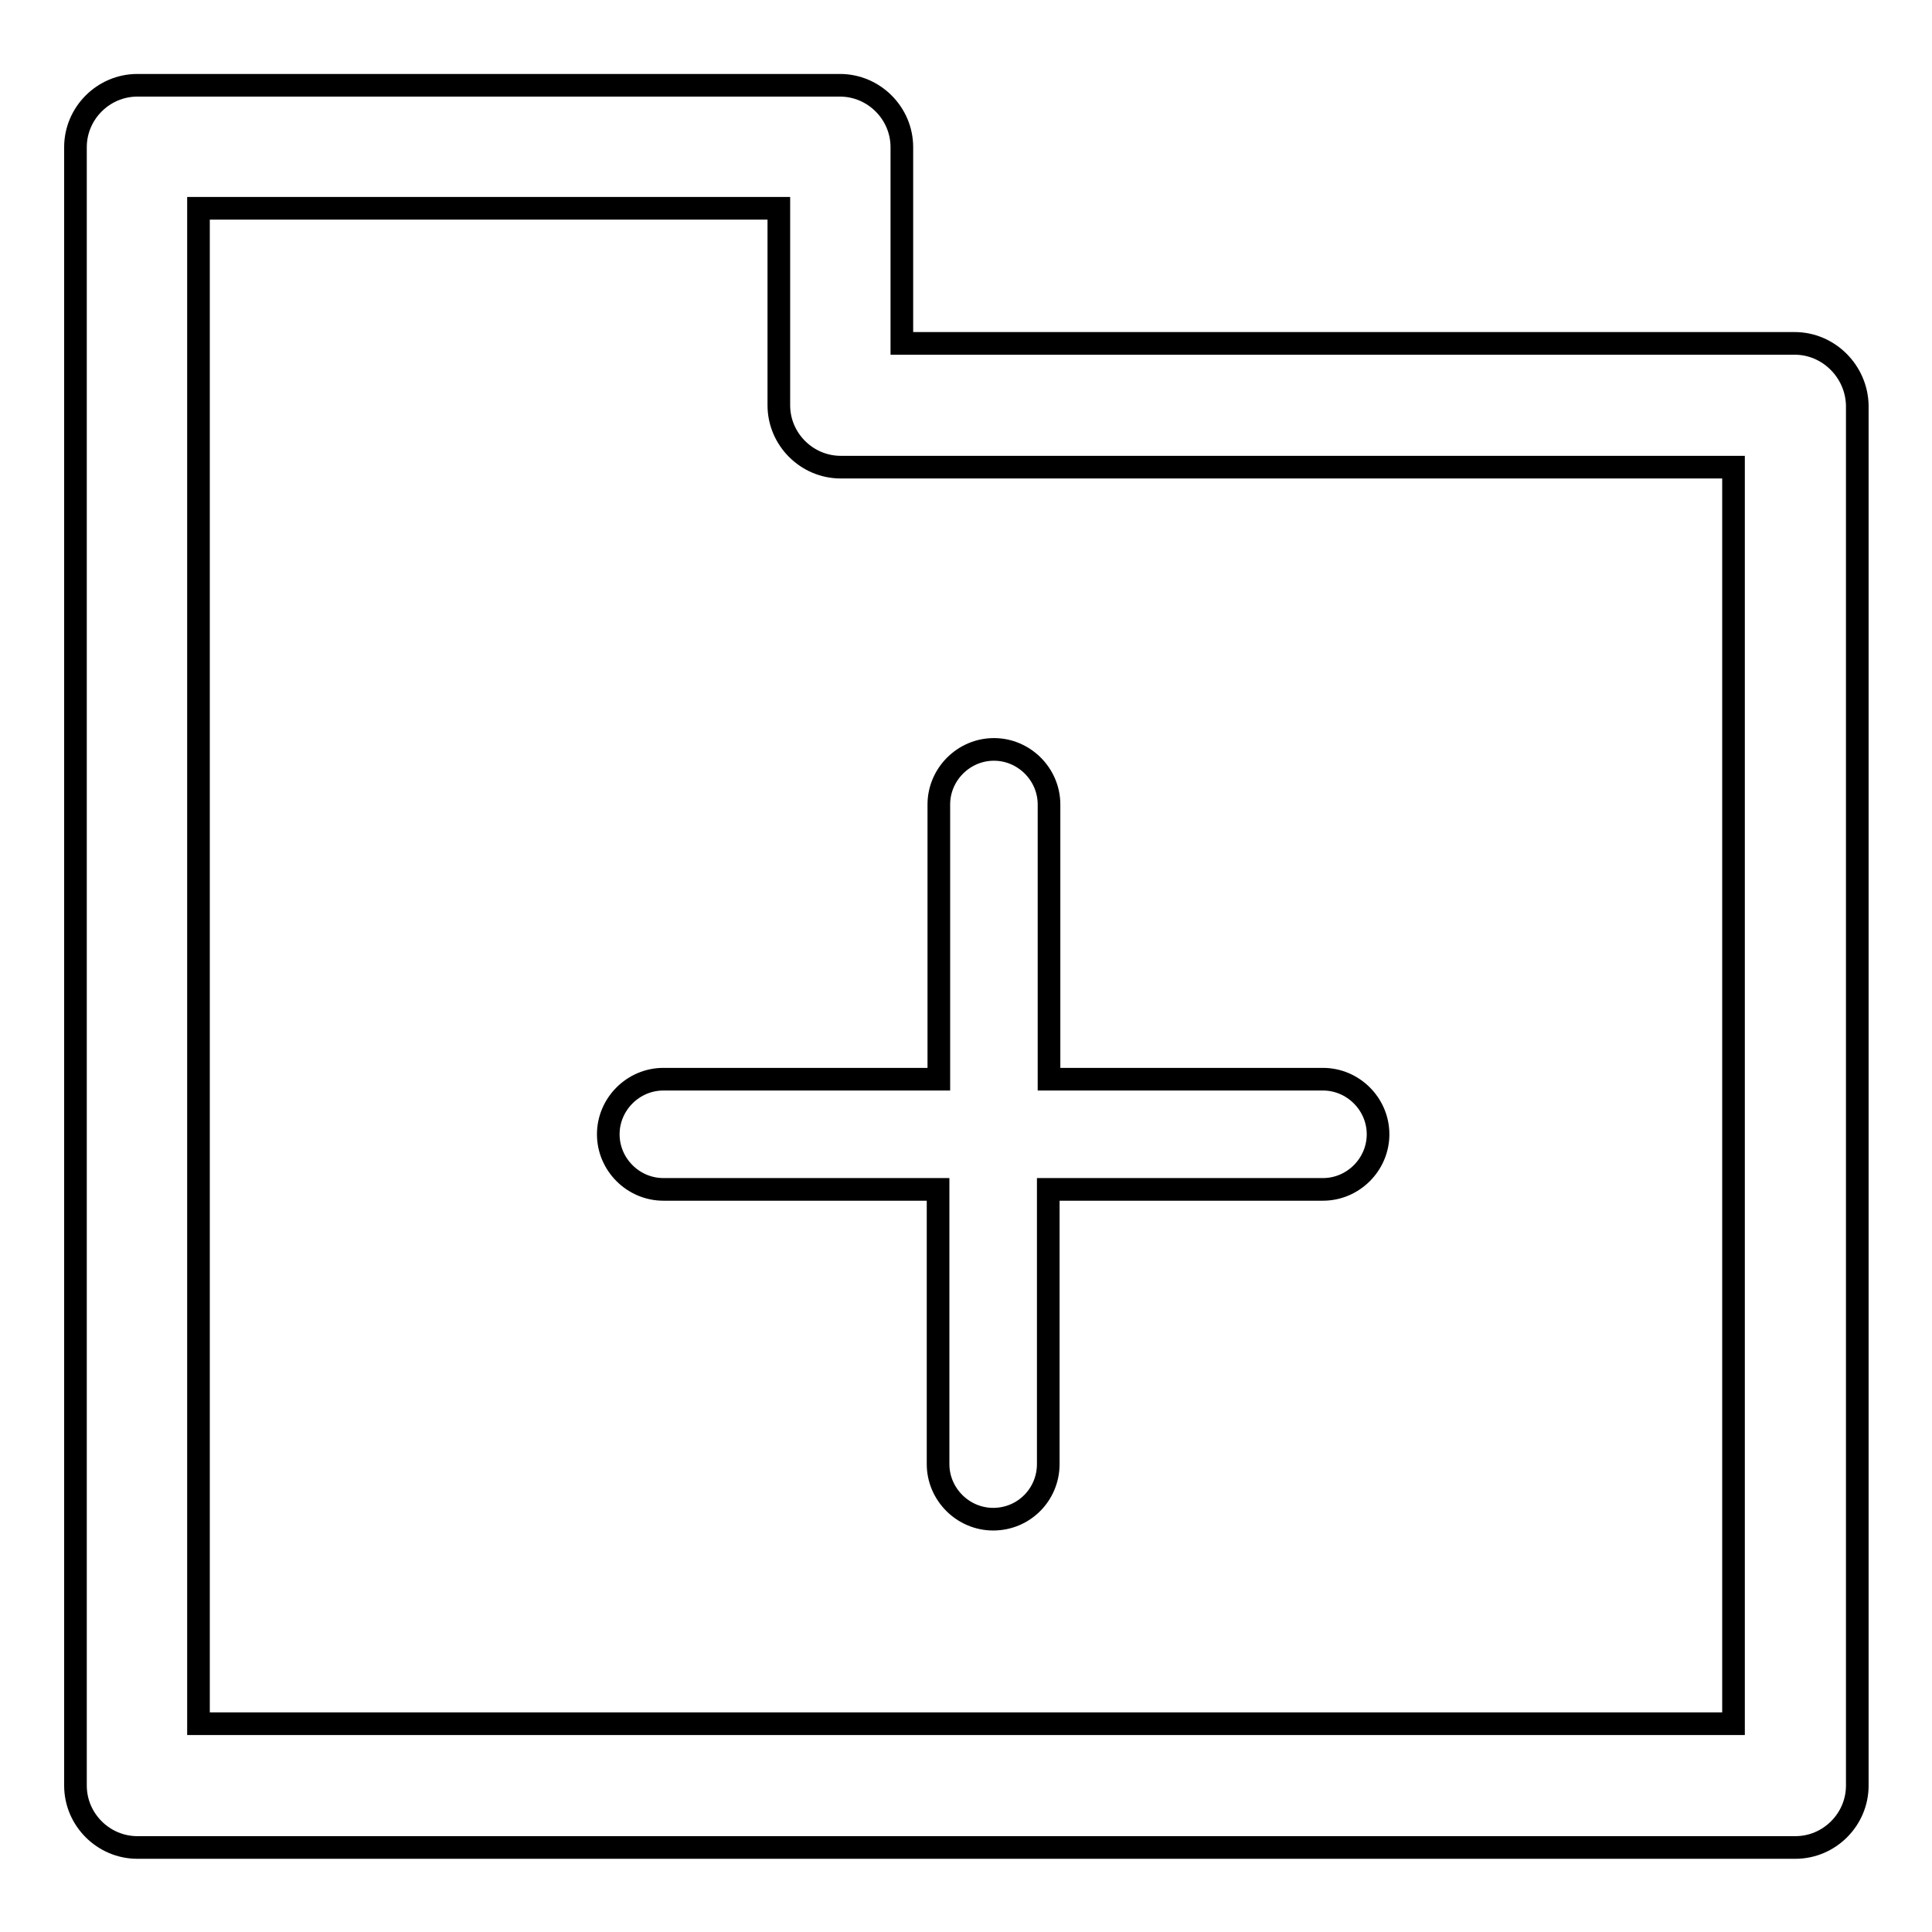
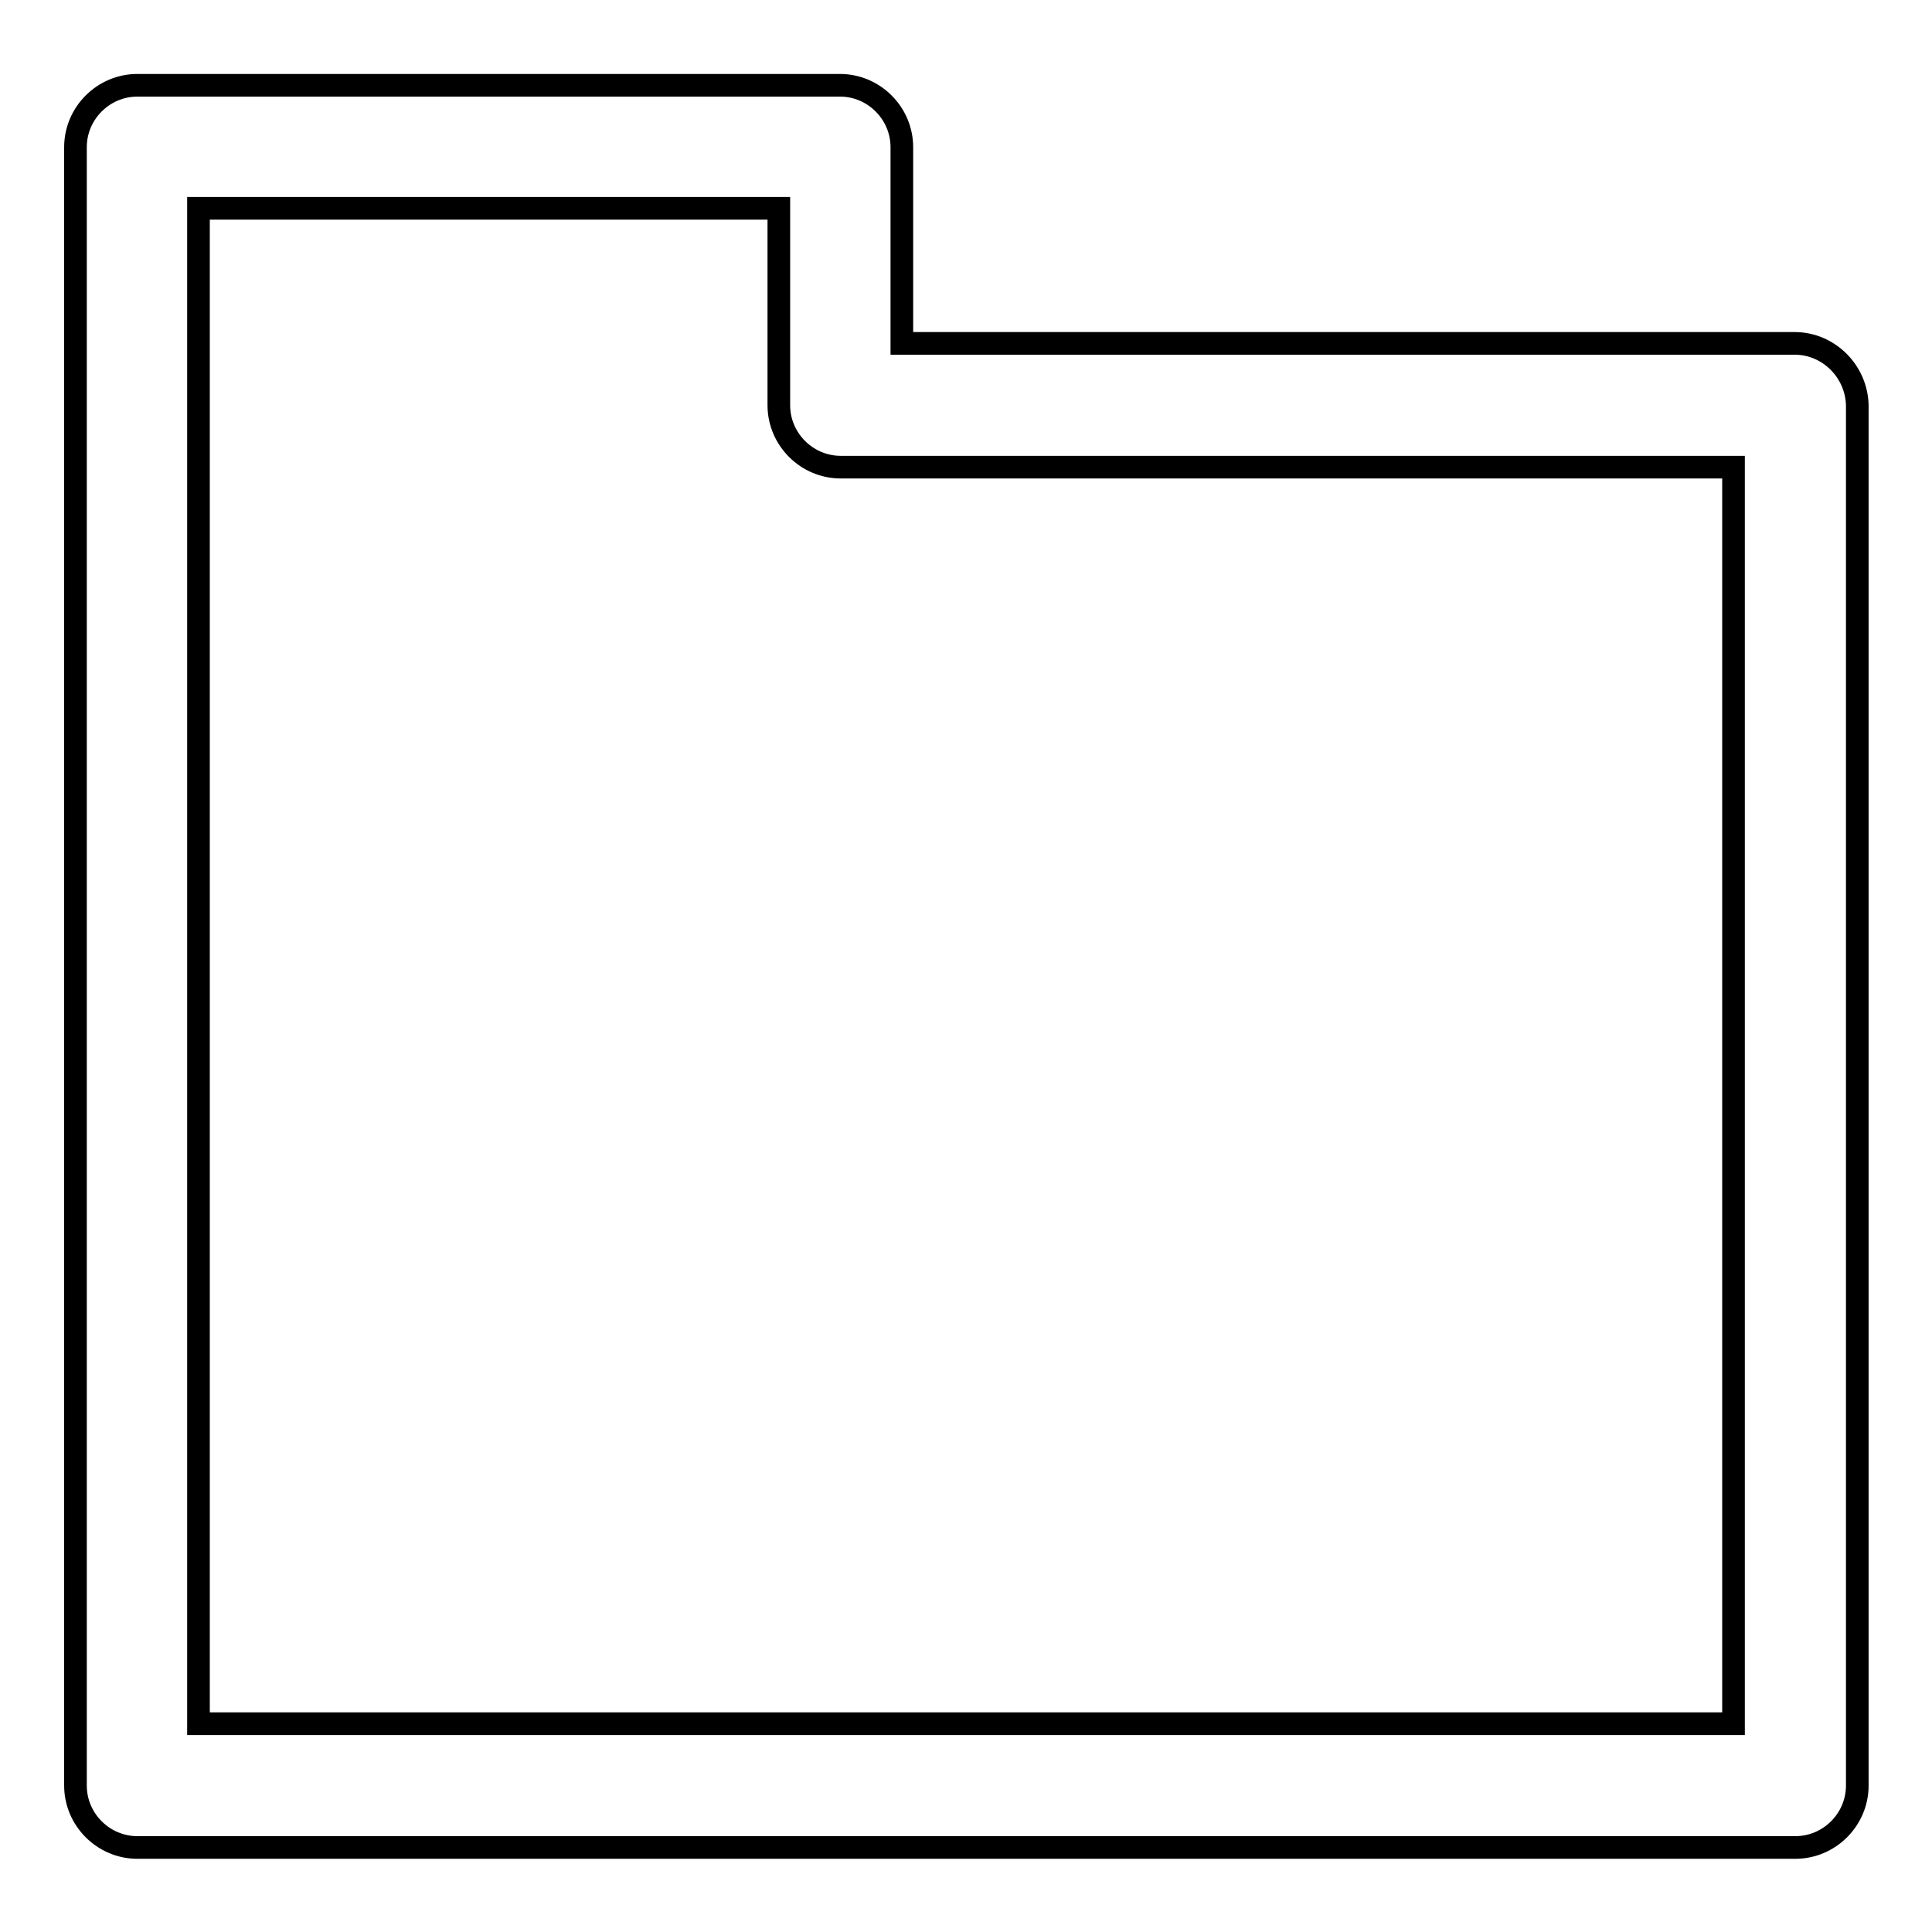
<svg xmlns="http://www.w3.org/2000/svg" version="1.1" x="0px" y="0px" viewBox="0 0 256 256" enable-background="new 0 0 256 256" xml:space="preserve">
  <g>
    <g>
      <path stroke-width="3" fill-opacity="0" stroke="#000000" d="M237.8,45.5H119.5V19.5c0-4.5-3.7-8.2-8.2-8.2H18.2c-4.5,0-8.2,3.7-8.2,8.2v217.1c0,4.5,3.7,8.2,8.2,8.2h219.7c4.5,0,8.2-3.7,8.2-8.2V53.7C246,49.2,242.3,45.5,237.8,45.5z M229.7,228.4H26.3V27.6h76.9v26.1c0,4.5,3.7,8.2,8.2,8.2h118.3L229.7,228.4L229.7,228.4z" />
-       <path stroke-width="3" fill-opacity="0" stroke="#000000" d="M87.9,143c-4,0-7.3,3.3-7.3,7.3s3.3,7.3,7.3,7.3h36.4V194c0,4,3.3,7.3,7.3,7.3c4.1,0,7.3-3.3,7.3-7.3v-36.4h36.4c4,0,7.3-3.3,7.3-7.3c0-4-3.3-7.3-7.3-7.3H139v-36.4c0-4-3.3-7.3-7.3-7.3c-4,0-7.3,3.3-7.3,7.3V143H87.9z" />
    </g>
  </g>
</svg>